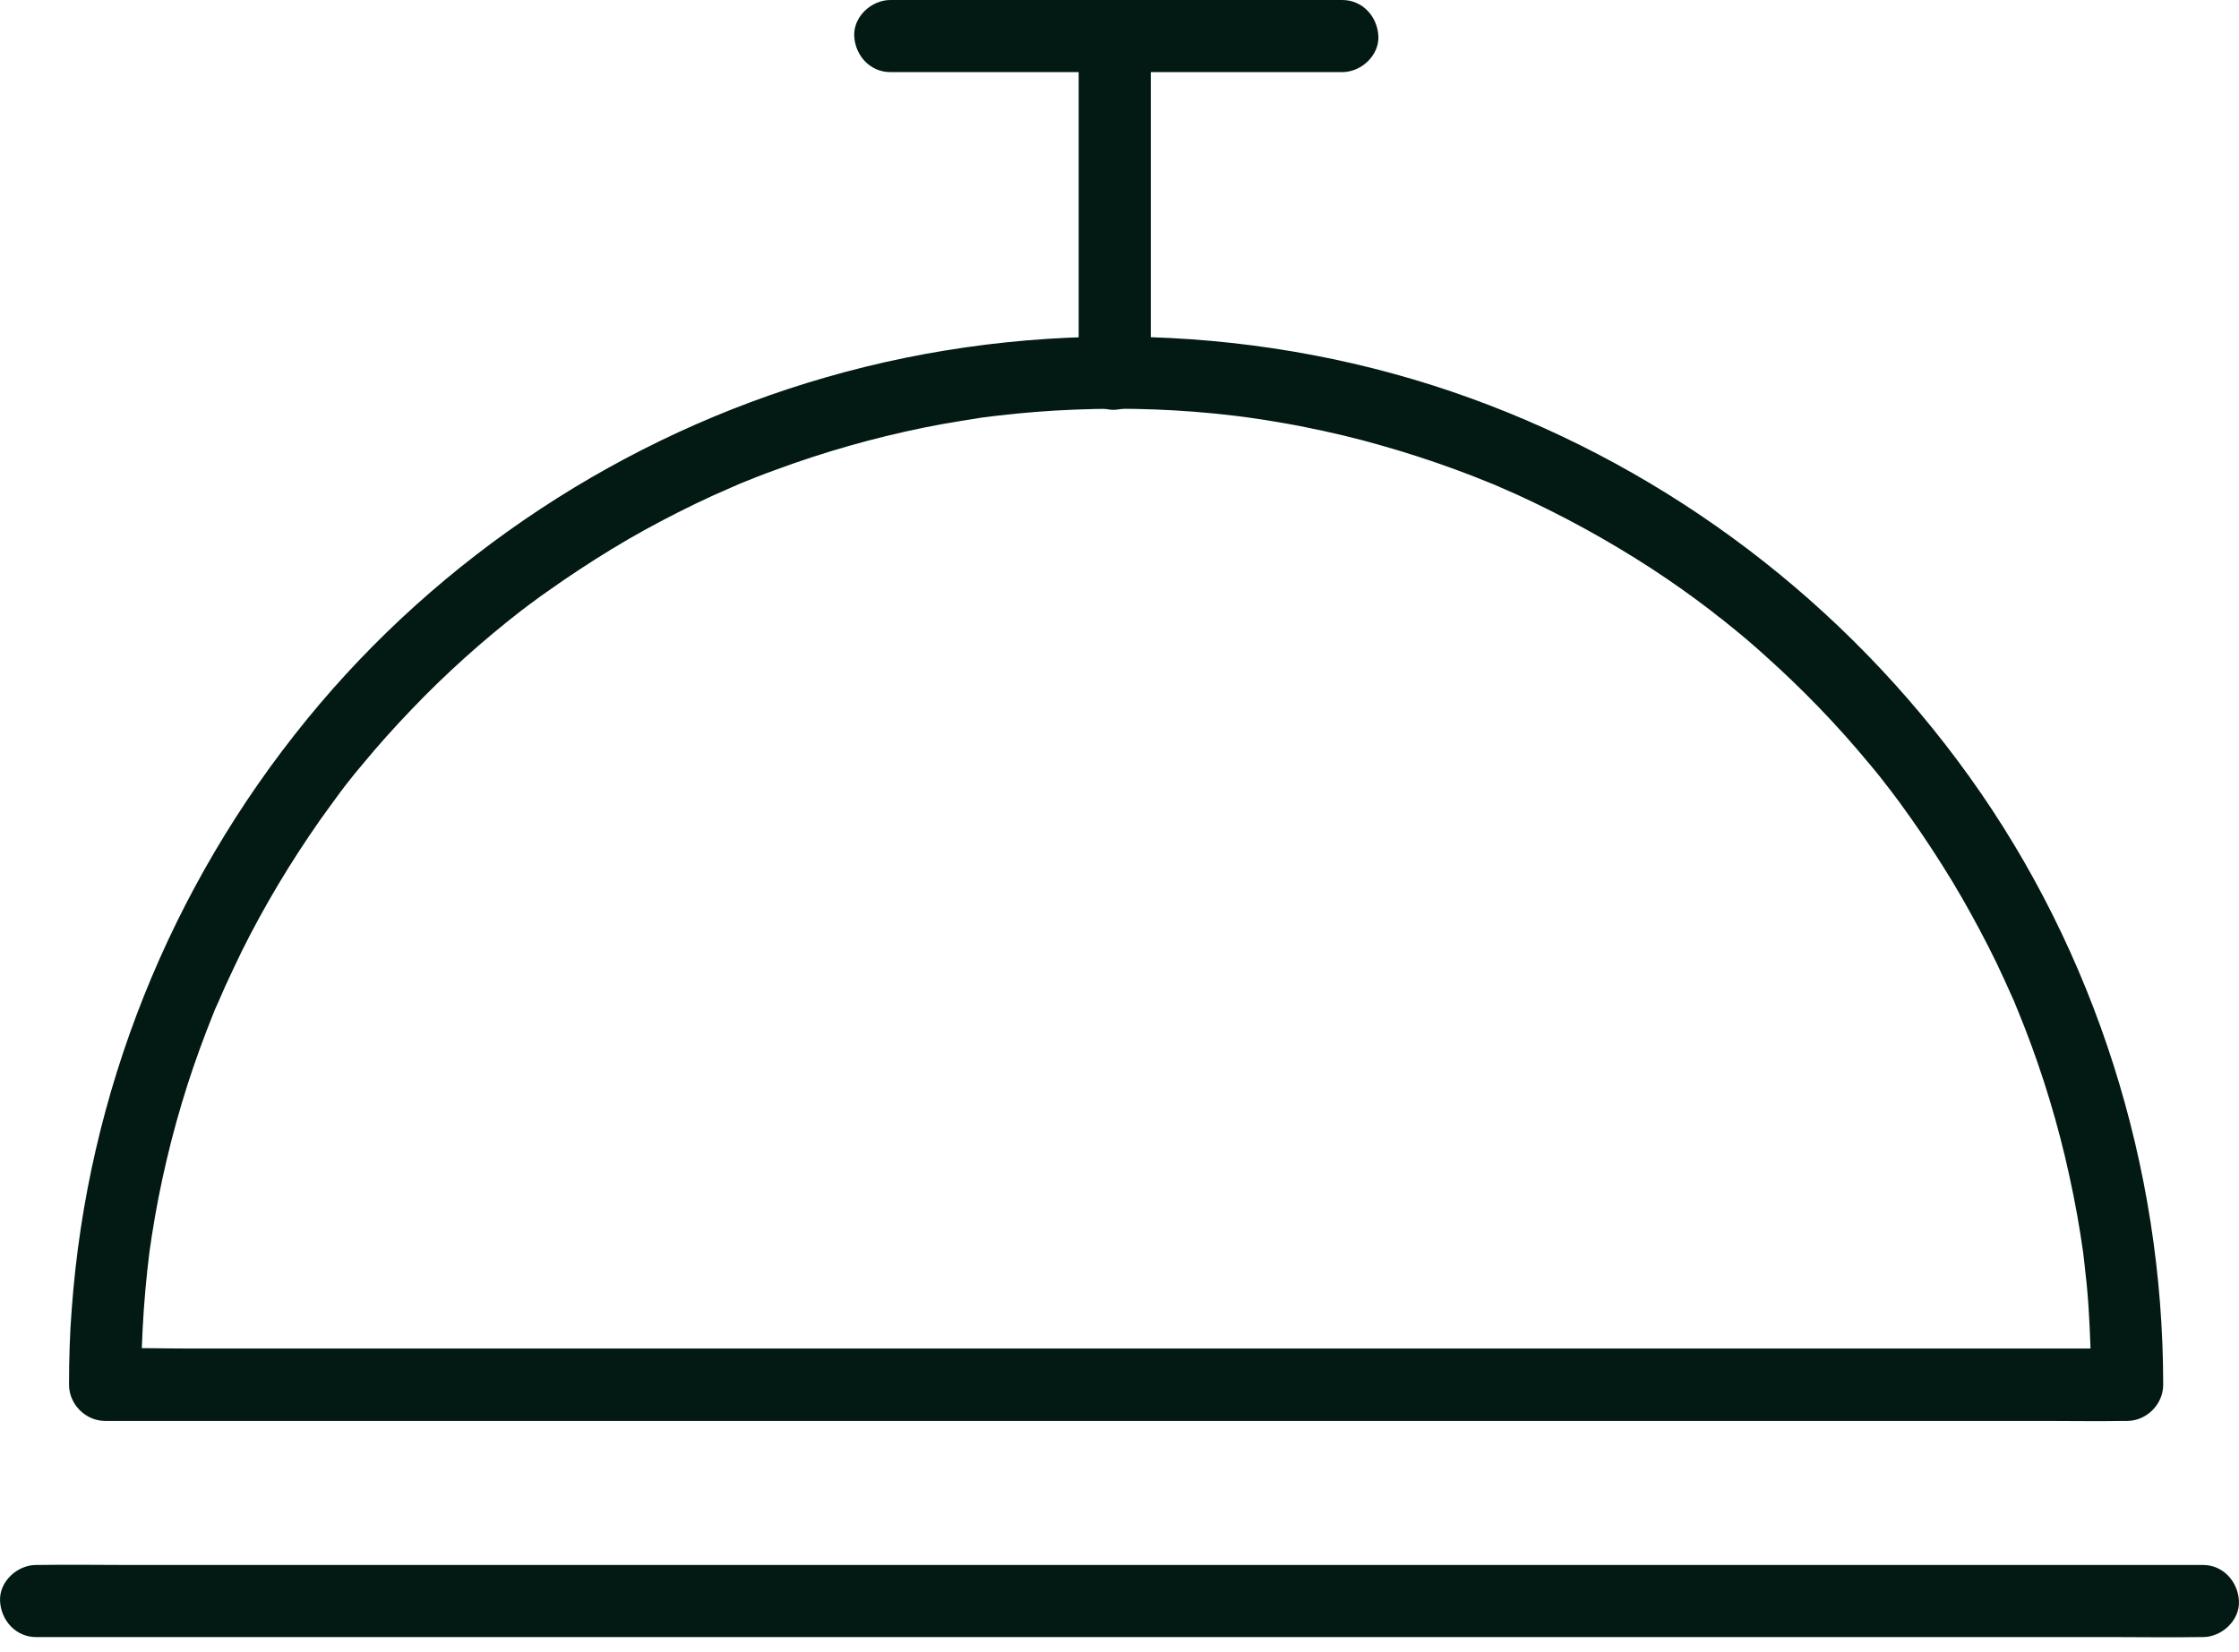
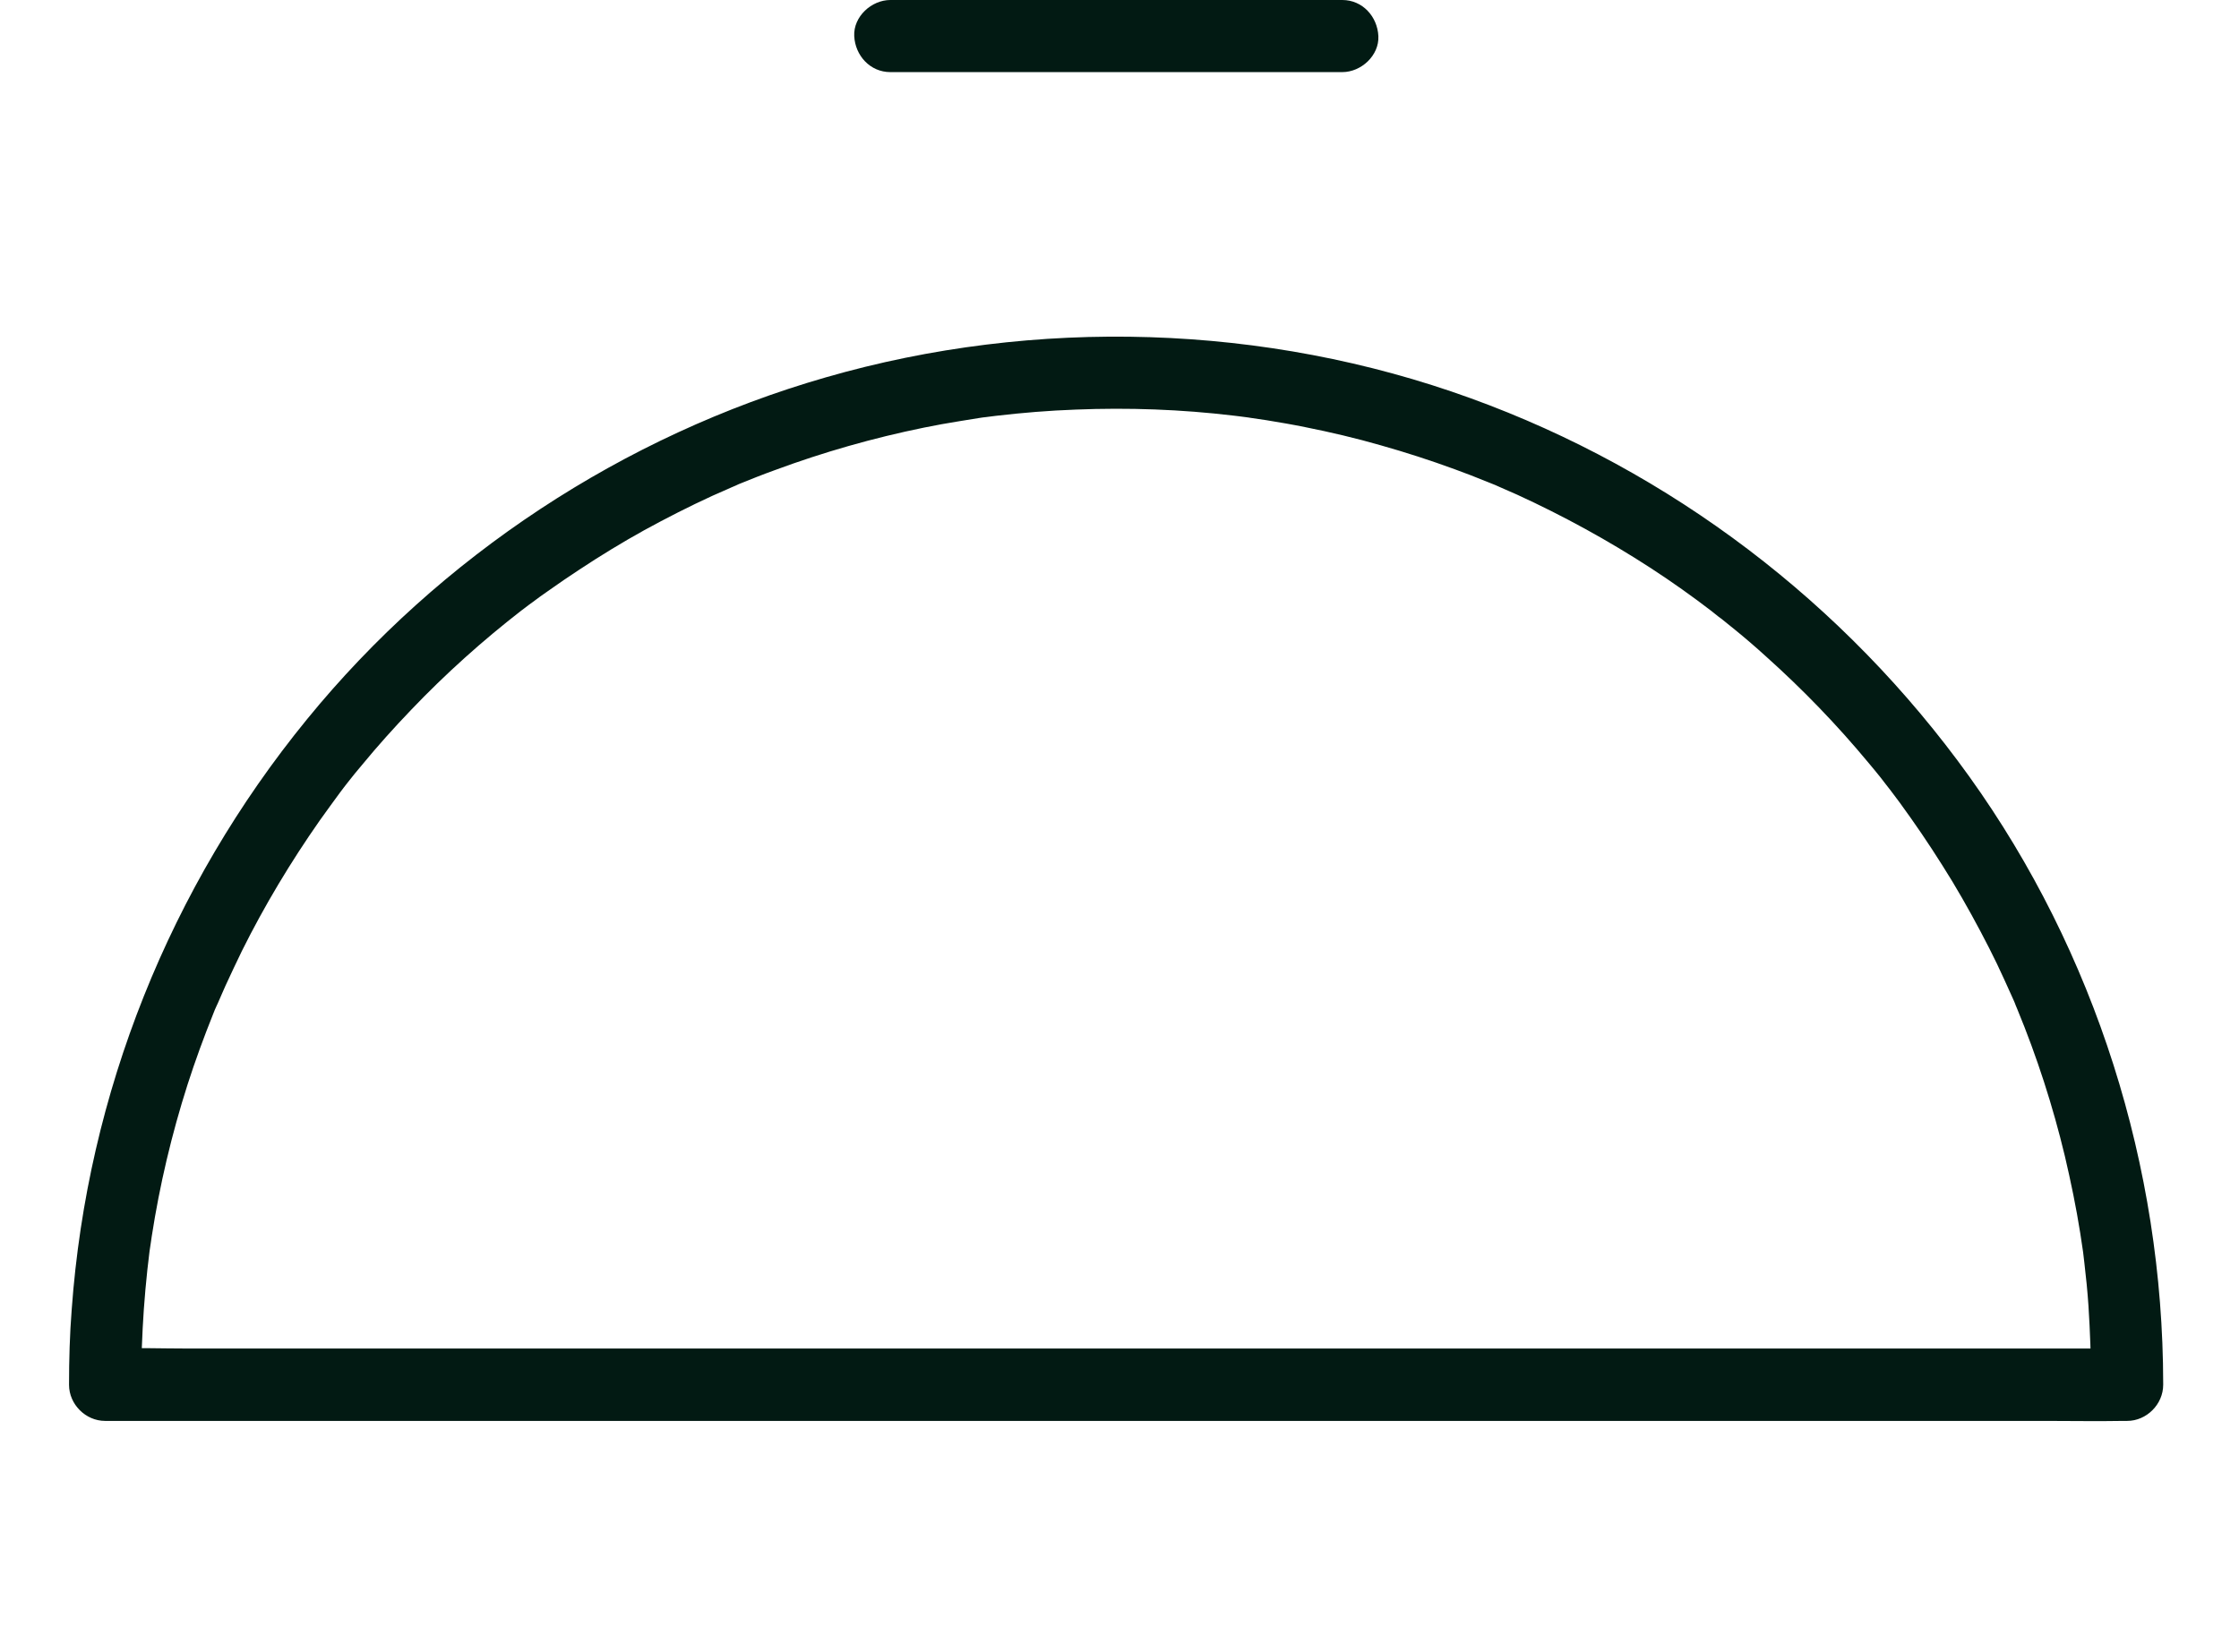
<svg xmlns="http://www.w3.org/2000/svg" width="42" height="31" viewBox="0 0 42 31" fill="none">
  <path d="M39.225 25.956C39.225 25.965 39.225 25.969 39.225 25.978C39.451 25.753 39.676 25.527 39.902 25.302C39.564 25.302 39.23 25.302 38.892 25.302C37.972 25.302 37.047 25.302 36.127 25.302C34.769 25.302 33.412 25.302 32.054 25.302C30.39 25.302 28.726 25.302 27.061 25.302C25.244 25.302 23.431 25.302 21.613 25.302C19.782 25.302 17.946 25.302 16.115 25.302C14.402 25.302 12.683 25.302 10.969 25.302C9.526 25.302 8.083 25.302 6.635 25.302C5.593 25.302 4.551 25.302 3.509 25.302C3.018 25.302 2.526 25.284 2.035 25.302C2.012 25.302 1.994 25.302 1.971 25.302C2.197 25.527 2.422 25.753 2.648 25.978C2.648 25.509 2.666 25.036 2.698 24.567C2.716 24.319 2.738 24.066 2.765 23.818C2.779 23.714 2.788 23.611 2.801 23.511C2.828 23.308 2.779 23.647 2.81 23.444C2.824 23.363 2.833 23.281 2.846 23.2C2.995 22.235 3.221 21.279 3.518 20.35C3.663 19.899 3.825 19.457 4.001 19.019C4.019 18.974 4.037 18.924 4.06 18.879C4.136 18.695 4.006 19.001 4.087 18.821C4.136 18.713 4.181 18.6 4.231 18.492C4.33 18.275 4.434 18.059 4.538 17.842C4.962 16.99 5.453 16.173 5.999 15.393C6.125 15.217 6.252 15.041 6.382 14.865C6.391 14.852 6.513 14.694 6.418 14.816C6.455 14.771 6.491 14.721 6.527 14.676C6.612 14.568 6.698 14.46 6.788 14.356C7.081 13.999 7.393 13.652 7.713 13.318C8.358 12.642 9.057 12.015 9.797 11.442C9.679 11.532 9.833 11.415 9.846 11.406C9.891 11.37 9.941 11.334 9.991 11.298C10.085 11.226 10.18 11.158 10.279 11.09C10.473 10.951 10.667 10.82 10.866 10.689C11.262 10.427 11.668 10.179 12.083 9.949C12.503 9.719 12.927 9.503 13.36 9.304C13.45 9.264 13.54 9.223 13.635 9.183C13.689 9.16 13.743 9.133 13.802 9.11C13.982 9.029 13.675 9.16 13.86 9.083C14.081 8.993 14.307 8.903 14.532 8.822C15.443 8.484 16.381 8.217 17.333 8.023C17.554 7.978 17.775 7.938 18.001 7.902C18.122 7.884 18.244 7.861 18.366 7.843C18.384 7.839 18.587 7.811 18.433 7.834C18.515 7.825 18.596 7.811 18.682 7.802C19.178 7.744 19.678 7.703 20.179 7.685C21.167 7.645 22.159 7.681 23.138 7.798C23.201 7.807 23.259 7.811 23.323 7.821C23.341 7.821 23.544 7.852 23.39 7.83C23.512 7.848 23.634 7.866 23.756 7.884C23.999 7.924 24.243 7.965 24.482 8.014C24.96 8.109 25.438 8.222 25.907 8.357C26.371 8.488 26.831 8.637 27.287 8.804C27.494 8.88 27.697 8.957 27.905 9.043C27.959 9.065 28.018 9.088 28.072 9.11C27.932 9.052 28.117 9.128 28.13 9.137C28.239 9.187 28.351 9.232 28.46 9.282C29.326 9.679 30.165 10.139 30.963 10.657C31.36 10.915 31.747 11.19 32.122 11.478C32.005 11.388 32.158 11.505 32.172 11.519C32.212 11.55 32.248 11.582 32.289 11.609C32.374 11.677 32.456 11.744 32.541 11.812C32.74 11.974 32.934 12.141 33.123 12.313C33.813 12.931 34.458 13.598 35.049 14.311C35.126 14.401 35.198 14.491 35.275 14.586C35.311 14.631 35.347 14.681 35.383 14.726C35.392 14.739 35.514 14.893 35.423 14.775C35.568 14.965 35.708 15.154 35.843 15.348C36.118 15.736 36.375 16.133 36.623 16.539C36.867 16.945 37.097 17.364 37.313 17.788C37.412 17.982 37.507 18.18 37.597 18.379C37.647 18.487 37.696 18.595 37.746 18.708C37.769 18.762 37.796 18.816 37.818 18.875C37.76 18.74 37.836 18.924 37.841 18.934C38.211 19.831 38.508 20.751 38.734 21.694C38.846 22.172 38.946 22.654 39.022 23.137C39.041 23.259 39.059 23.381 39.077 23.502C39.059 23.358 39.095 23.651 39.099 23.692C39.131 23.962 39.158 24.229 39.176 24.499C39.207 24.986 39.225 25.473 39.225 25.956C39.225 26.308 39.537 26.651 39.902 26.632C40.267 26.614 40.578 26.335 40.578 25.956C40.574 21.897 39.307 17.869 36.939 14.568C34.607 11.32 31.346 8.835 27.589 7.473C23.738 6.075 19.426 5.944 15.488 7.081C11.695 8.172 8.254 10.436 5.76 13.494C3.189 16.642 1.638 20.512 1.345 24.571C1.308 25.04 1.295 25.514 1.295 25.983C1.295 26.348 1.606 26.66 1.971 26.66C2.31 26.66 2.643 26.66 2.982 26.66C3.902 26.66 4.826 26.66 5.746 26.66C7.104 26.66 8.462 26.66 9.819 26.66C11.483 26.66 13.148 26.66 14.812 26.66C16.63 26.66 18.443 26.66 20.26 26.66C22.091 26.66 23.927 26.66 25.758 26.66C27.472 26.66 29.19 26.66 30.904 26.66C32.347 26.66 33.791 26.66 35.238 26.66C36.28 26.66 37.322 26.66 38.364 26.66C38.856 26.66 39.347 26.669 39.839 26.66C39.861 26.66 39.879 26.66 39.902 26.66C40.267 26.66 40.578 26.348 40.578 25.983C40.578 25.974 40.578 25.969 40.578 25.96C40.578 25.609 40.267 25.266 39.902 25.284C39.537 25.297 39.225 25.577 39.225 25.956Z" fill="#021A13" />
-   <path d="M41.323 29.363C40.962 29.363 40.597 29.363 40.236 29.363C39.248 29.363 38.265 29.363 37.277 29.363C35.82 29.363 34.364 29.363 32.902 29.363C31.125 29.363 29.344 29.363 27.567 29.363C25.618 29.363 23.67 29.363 21.722 29.363C19.755 29.363 17.789 29.363 15.822 29.363C13.987 29.363 12.156 29.363 10.32 29.363C8.768 29.363 7.221 29.363 5.67 29.363C4.556 29.363 3.442 29.363 2.328 29.363C1.8 29.363 1.273 29.354 0.745 29.363C0.722 29.363 0.7 29.363 0.677 29.363C0.325 29.363 -0.017 29.674 0.001 30.039C0.019 30.405 0.298 30.716 0.677 30.716C1.038 30.716 1.403 30.716 1.764 30.716C2.752 30.716 3.735 30.716 4.723 30.716C6.18 30.716 7.636 30.716 9.098 30.716C10.875 30.716 12.656 30.716 14.433 30.716C16.382 30.716 18.33 30.716 20.278 30.716C22.245 30.716 24.211 30.716 26.178 30.716C28.013 30.716 29.844 30.716 31.68 30.716C33.232 30.716 34.779 30.716 36.33 30.716C37.444 30.716 38.558 30.716 39.672 30.716C40.2 30.716 40.727 30.725 41.255 30.716C41.278 30.716 41.3 30.716 41.323 30.716C41.675 30.716 42.017 30.405 41.999 30.039C41.981 29.674 41.702 29.363 41.323 29.363Z" fill="#021A13" />
-   <path d="M20.234 0.699C20.234 2.543 20.234 4.393 20.234 6.237C20.234 6.494 20.234 6.756 20.234 7.013C20.234 7.365 20.546 7.707 20.911 7.689C21.276 7.671 21.587 7.392 21.587 7.013C21.587 5.168 21.587 3.319 21.587 1.474C21.587 1.217 21.587 0.956 21.587 0.699C21.587 0.347 21.276 0.004 20.911 0.022C20.546 0.04 20.234 0.32 20.234 0.699Z" fill="#021A13" />
  <path d="M16.701 1.353C17.657 1.353 18.608 1.353 19.565 1.353C21.084 1.353 22.609 1.353 24.129 1.353C24.481 1.353 24.828 1.353 25.18 1.353C25.532 1.353 25.874 1.042 25.856 0.677C25.838 0.311 25.559 0 25.18 0C24.224 0 23.272 0 22.316 0C20.796 0 19.271 0 17.752 0C17.4 0 17.052 0 16.701 0C16.349 0 16.006 0.311 16.024 0.677C16.042 1.042 16.322 1.353 16.701 1.353Z" fill="#021A13" />
</svg>